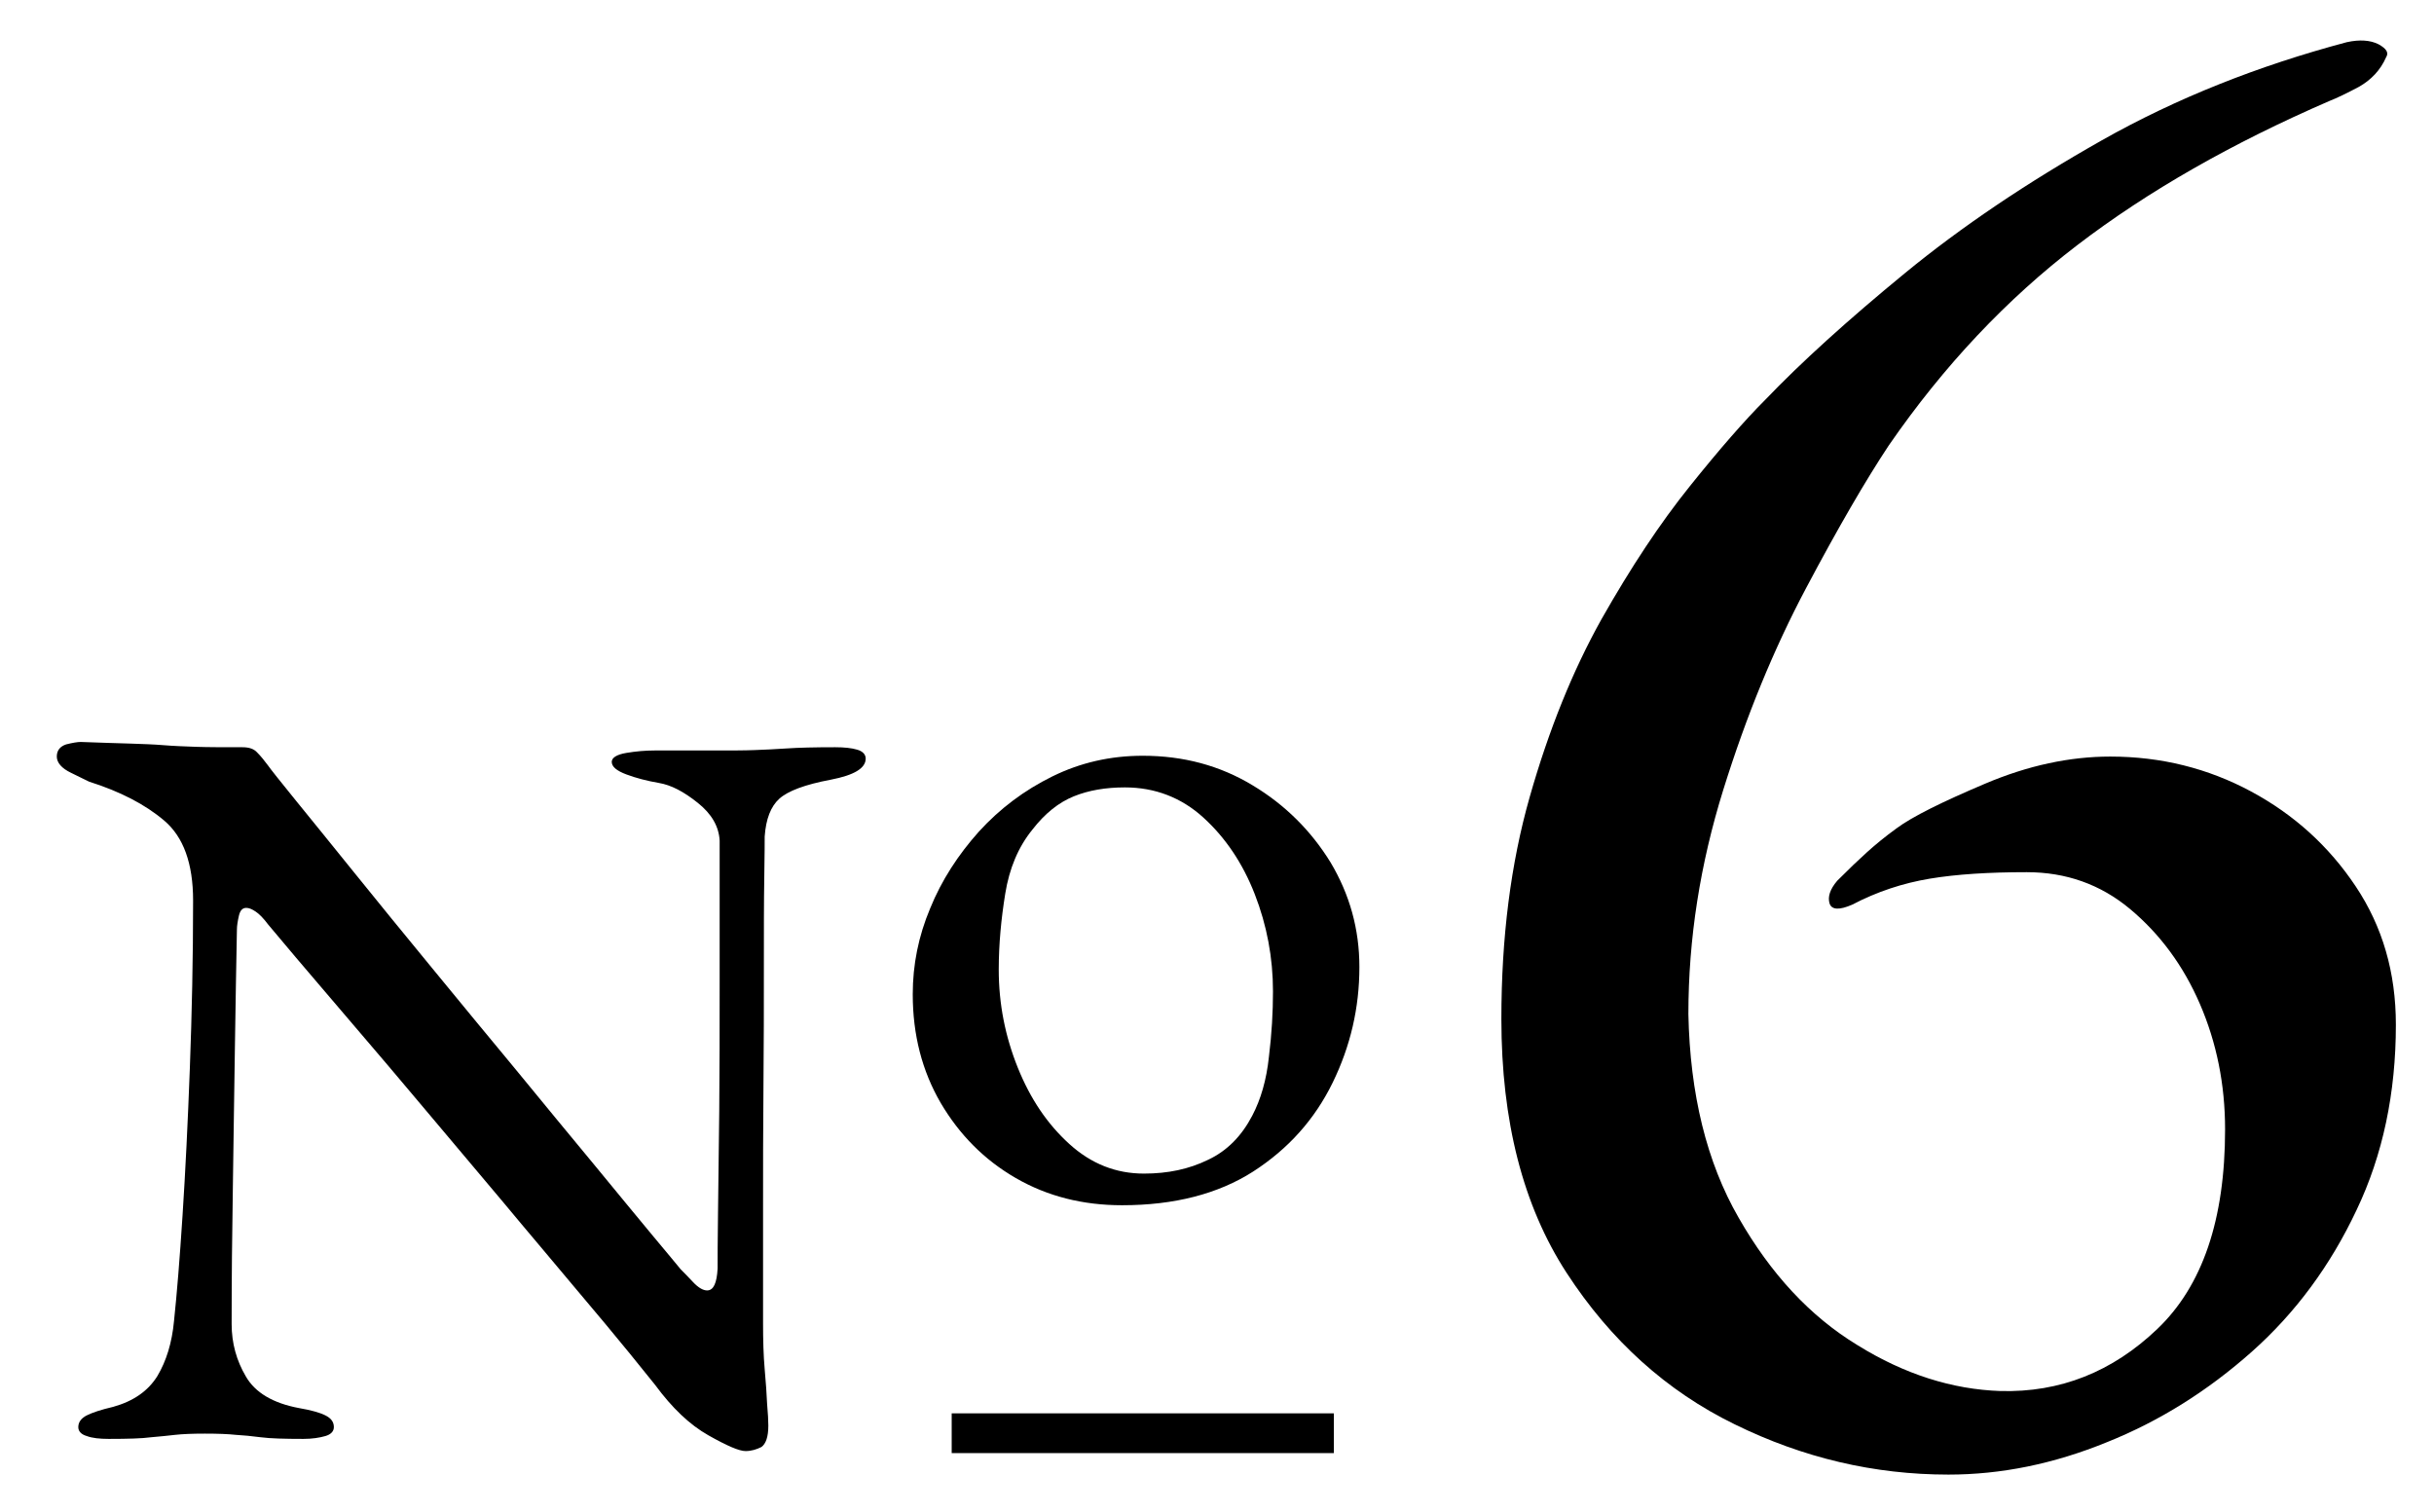
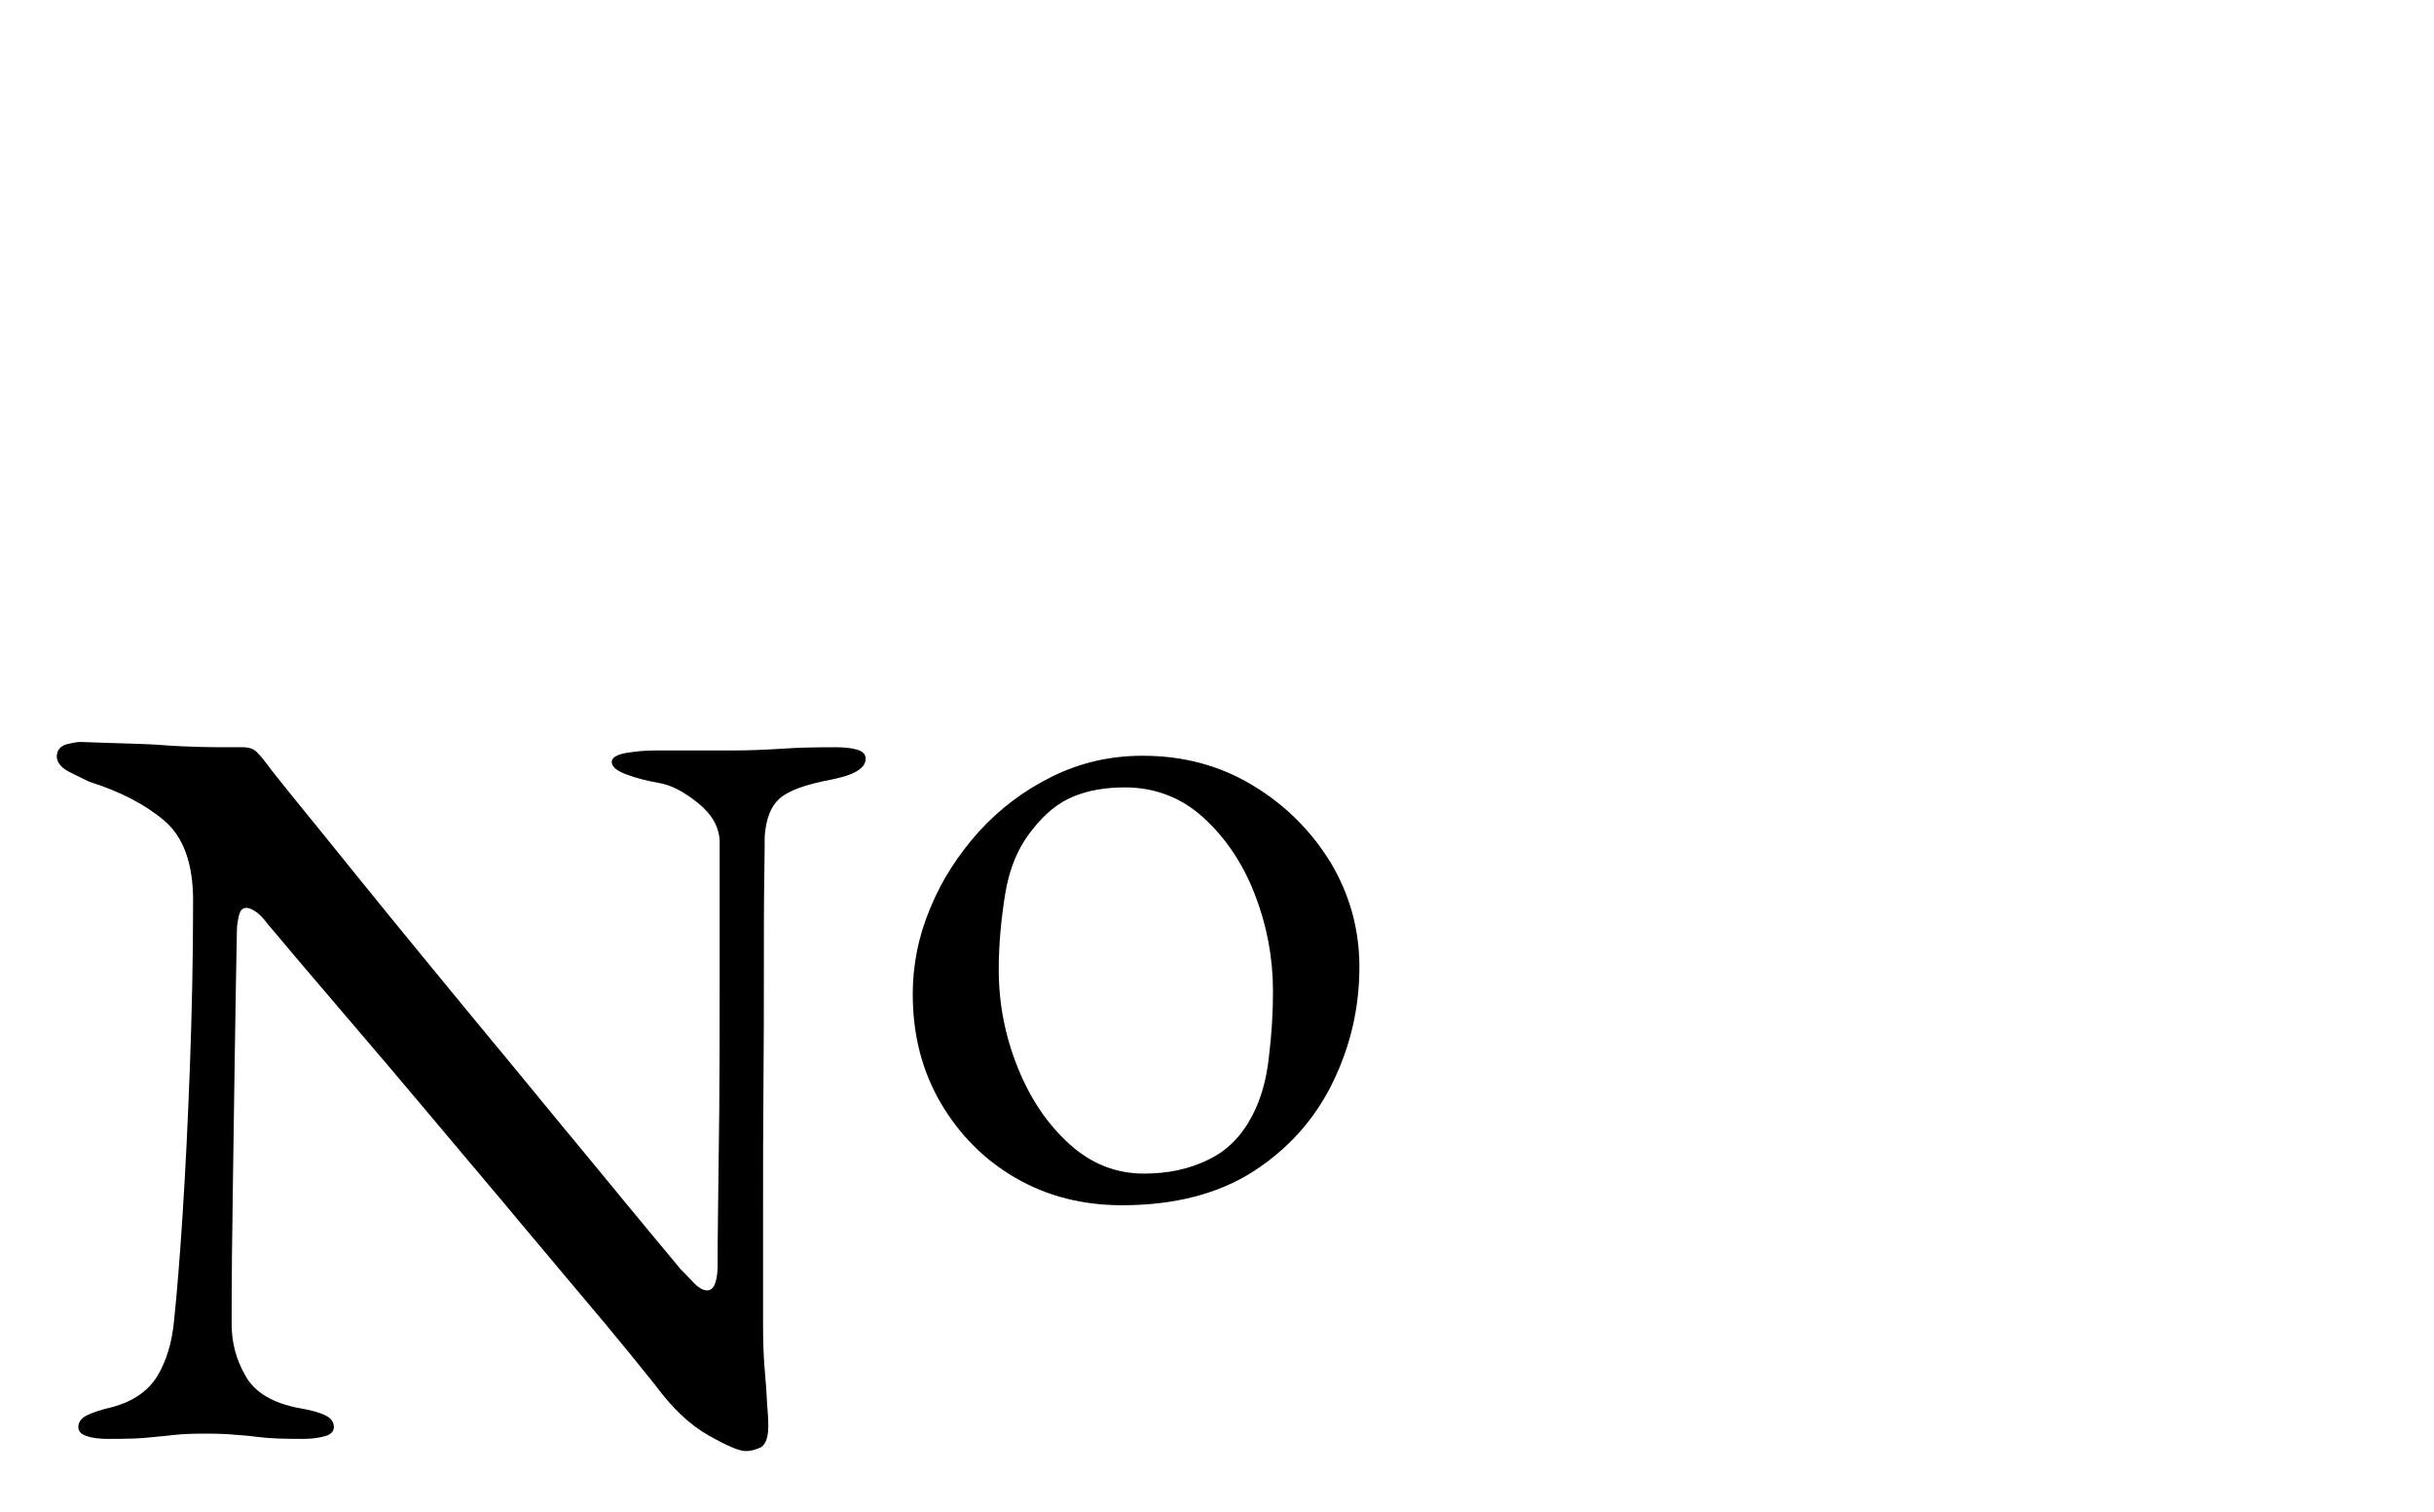
<svg xmlns="http://www.w3.org/2000/svg" version="1.1" id="レイヤー_1" x="0px" y="0px" viewBox="0 0 600 372.8" style="enable-background:new 0 0 600 372.8;" xml:space="preserve">
  <g>
    <g>
      <g>
        <path d="M183.8,357.7c-1.6,0-4.6-1.3-9.2-3.9s-8.9-6.7-13.1-12.4c-0.7-0.9-2.8-3.5-6.3-7.8s-8-9.7-13.5-16.2     c-5.4-6.5-11.4-13.5-17.7-21.1c-6.4-7.6-12.8-15.2-19.2-22.8c-6.4-7.6-12.3-14.6-17.9-21.1c-5.5-6.5-10.2-11.9-13.9-16.3     c-3.7-4.4-6-7.1-6.9-8.2c-1.2-1.6-2.2-2.6-3.1-3.2c-0.9-0.6-1.6-0.9-2.3-0.9c-0.9,0-1.5,0.6-1.8,1.9c-0.3,1.3-0.5,2.5-0.5,3.5     c-0.2,8.5-0.3,18.2-0.5,29.3s-0.3,22.5-0.5,34.2s-0.3,23-0.3,33.7c0,4.7,1.2,9,3.5,12.9c2.3,4,6.7,6.6,13.1,7.8     c2.9,0.5,5.1,1.1,6.5,1.8c1.4,0.7,2.1,1.6,2.1,2.9c0,1-0.7,1.8-2.1,2.2c-1.4,0.4-3.2,0.7-5.4,0.7c-4.7,0-8.2-0.1-10.5-0.4     s-4.4-0.5-6.2-0.6c-1.8-0.2-4.4-0.3-7.6-0.3c-3.1,0-5.5,0.1-7.3,0.3c-1.7,0.2-3.7,0.4-6,0.6c-2.2,0.3-5.7,0.4-10.4,0.4     c-2.2,0-4.1-0.2-5.4-0.7c-1.4-0.4-2.1-1.2-2.1-2.2c0-1.2,0.7-2.2,2.1-2.9c1.4-0.7,3.5-1.4,6.5-2.1c5-1.4,8.6-3.9,10.9-7.6     c2.2-3.7,3.6-8.2,4.1-13.6c0.7-6.6,1.4-15.2,2.1-26s1.3-22.9,1.8-36.3s0.8-27.2,0.8-41.3c0-9.2-2.4-15.7-7.1-19.7     s-10.9-7.2-18.5-9.6c-0.7-0.3-2.2-1.1-4.5-2.2c-2.3-1.1-3.5-2.5-3.5-4s0.8-2.5,2.3-3c1.6-0.4,2.8-0.6,3.6-0.6     c5,0.2,9.1,0.3,12.2,0.4c3.1,0.1,5.9,0.2,8.3,0.4c2.4,0.2,5.1,0.3,8,0.4c2.9,0.1,6.7,0.1,11.4,0.1c1.6,0,2.8,0.4,3.6,1.3     c0.9,0.9,1.7,1.9,2.6,3.1c0.7,1,3,3.9,6.9,8.7s8.7,10.7,14.5,17.9s12.1,14.9,19,23.3c6.9,8.4,13.8,16.8,20.7,25.1     c6.9,8.4,13.3,16.2,19.2,23.3c5.9,7.2,10.8,13.1,14.6,17.7c3.9,4.7,6.2,7.4,6.9,8.3c0.7,0.7,1.7,1.7,3,3.1     c1.3,1.4,2.5,2.1,3.5,2.1c1.6,0,2.4-1.8,2.6-5.4c0-2.4,0-7,0.1-13.9c0.1-6.8,0.2-15.1,0.3-24.9s0.1-20.3,0.1-31.7s0-23.1,0-35     c-0.2-3.5-2-6.6-5.4-9.3c-3.5-2.8-6.6-4.4-9.6-4.9c-2.9-0.5-5.6-1.2-8-2.1c-2.4-0.9-3.6-1.9-3.6-3.1c0-1,1.2-1.8,3.6-2.2     c2.4-0.4,4.7-0.6,7-0.6c1.7,0,3.4,0,5.1,0c1.6,0,3.3,0,4.9,0s3.2,0,4.8,0c4.1,0,7.4,0,9.8-0.1c2.4-0.1,5.1-0.2,7.9-0.4     s6.9-0.3,12-0.3c2.2,0,4.1,0.2,5.4,0.6c1.4,0.4,2.1,1.2,2.1,2.2c0,2.4-2.9,4.1-8.6,5.2c-6.4,1.2-10.6,2.8-12.7,4.7     s-3.3,5-3.6,9.3c0,0.9,0,4.2-0.1,10.1c-0.1,5.9-0.1,13.3-0.1,22.3s0,18.7-0.1,29c-0.1,10.4-0.1,20.7-0.1,31s0,19.5,0,27.6     c0,4.1,0.1,7.9,0.4,11.3s0.5,6.2,0.6,8.6c0.2,2.3,0.3,4.1,0.3,5.3c0,2.8-0.6,4.5-1.7,5.3C186.5,357.3,185.2,357.7,183.8,357.7z" />
        <path d="M276.6,297.1c-9.7,0-18.4-2.2-26.2-6.7s-13.9-10.7-18.5-18.5c-4.6-7.9-6.9-16.8-6.9-26.8c0-7.3,1.4-14.3,4.3-21.2     c2.8-6.9,6.9-13.2,12-18.9c5.2-5.7,11.2-10.2,18.1-13.6c6.9-3.4,14.3-5.1,22.3-5.1c10,0,19,2.4,27.1,7.3c8,4.8,14.4,11.2,19.2,19     c4.7,7.9,7.1,16.4,7.1,25.8c0,10-2.2,19.5-6.6,28.5s-10.9,16.3-19.6,21.9C300.3,294.3,289.5,297.1,276.6,297.1z M282,289.3     c5.9,0,11.1-1.1,15.8-3.4c4.7-2.2,8.3-5.9,10.9-10.9c2.1-4,3.5-8.8,4.1-14.5c0.7-5.7,1-11,1-16.1c0-8.3-1.5-16.3-4.5-24     s-7.3-14-12.7-18.9c-5.4-4.9-11.9-7.4-19.3-7.4c-4.7,0-8.9,0.7-12.6,2.2s-7.1,4.2-10.2,8.2c-3.5,4.3-5.7,9.6-6.7,15.8     s-1.6,12.4-1.6,18.7c0,8.5,1.6,16.5,4.7,24.2s7.3,13.9,12.7,18.8S275.1,289.3,282,289.3z" />
      </g>
-       <rect x="234.6" y="348.4" width="94.2" height="9.8" />
    </g>
  </g>
  <g>
-     <path d="M480.3,363.5c-18.3,0-35.8-4.1-52.7-12.4c-16.8-8.2-30.6-20.7-41.4-37.3s-16.1-37.5-16.1-62.6c0-20.1,2.3-38.3,7-54.8   c4.7-16.5,10.6-31.1,17.7-43.8c7.2-12.7,14.4-23.6,21.8-32.8c7.3-9.1,13.5-16.2,18.5-21.2c8.9-9.3,20.4-19.7,34.4-31.2   c14-11.5,30.2-22.4,48.6-32.8c18.4-10.4,38.6-18.4,60.4-24.2c3.2-0.7,5.8-0.5,7.8,0.5c2,1.1,2.6,2.1,1.9,3.2   c-1.4,3.2-3.7,5.6-6.7,7.3c-3,1.6-5.5,2.8-7.3,3.5c-24,10.4-44.7,22.2-62.1,35.5c-17.4,13.3-32.9,29.7-46.5,49.4   c-5.7,8.6-12.5,20.3-20.4,35.2c-7.9,14.9-14.7,31.4-20.4,49.7c-5.7,18.3-8.6,36.7-8.6,55.3c0.4,19.7,4.5,36.5,12.4,50.2   c7.9,13.8,17.6,24.3,29.3,31.4c11.6,7.2,23.4,10.9,35.2,11.3c14.7,0.4,27.6-4.7,38.7-15.3c11.1-10.6,16.7-26.9,16.7-49.2   c0-11.1-2.1-21.4-6.2-30.9c-4.1-9.5-9.9-17.3-17.2-23.4c-7.3-6.1-15.8-9.1-25.5-9.1c-9.3,0-17.3,0.5-23.9,1.6   c-6.6,1.1-13,3.2-19.1,6.4c-3.2,1.4-5.1,1.3-5.6-0.3c-0.5-1.6,0.1-3.5,1.9-5.6c2.9-2.9,5.3-5.2,7.3-7c2-1.8,4.4-3.8,7.3-5.9   c3.9-2.9,11.2-6.5,21.8-11c10.6-4.5,20.9-6.7,30.9-6.7c12.5,0,24.1,2.9,34.7,8.6c10.6,5.7,19.2,13.5,25.8,23.4   c6.6,9.9,9.9,21.2,9.9,34.1c0,16.8-3.2,32.1-9.7,45.7c-6.4,13.6-15,25.3-25.8,34.9s-22.7,17.1-35.7,22.3   C506.2,360.9,493.2,363.5,480.3,363.5z" />
-   </g>
+     </g>
</svg>